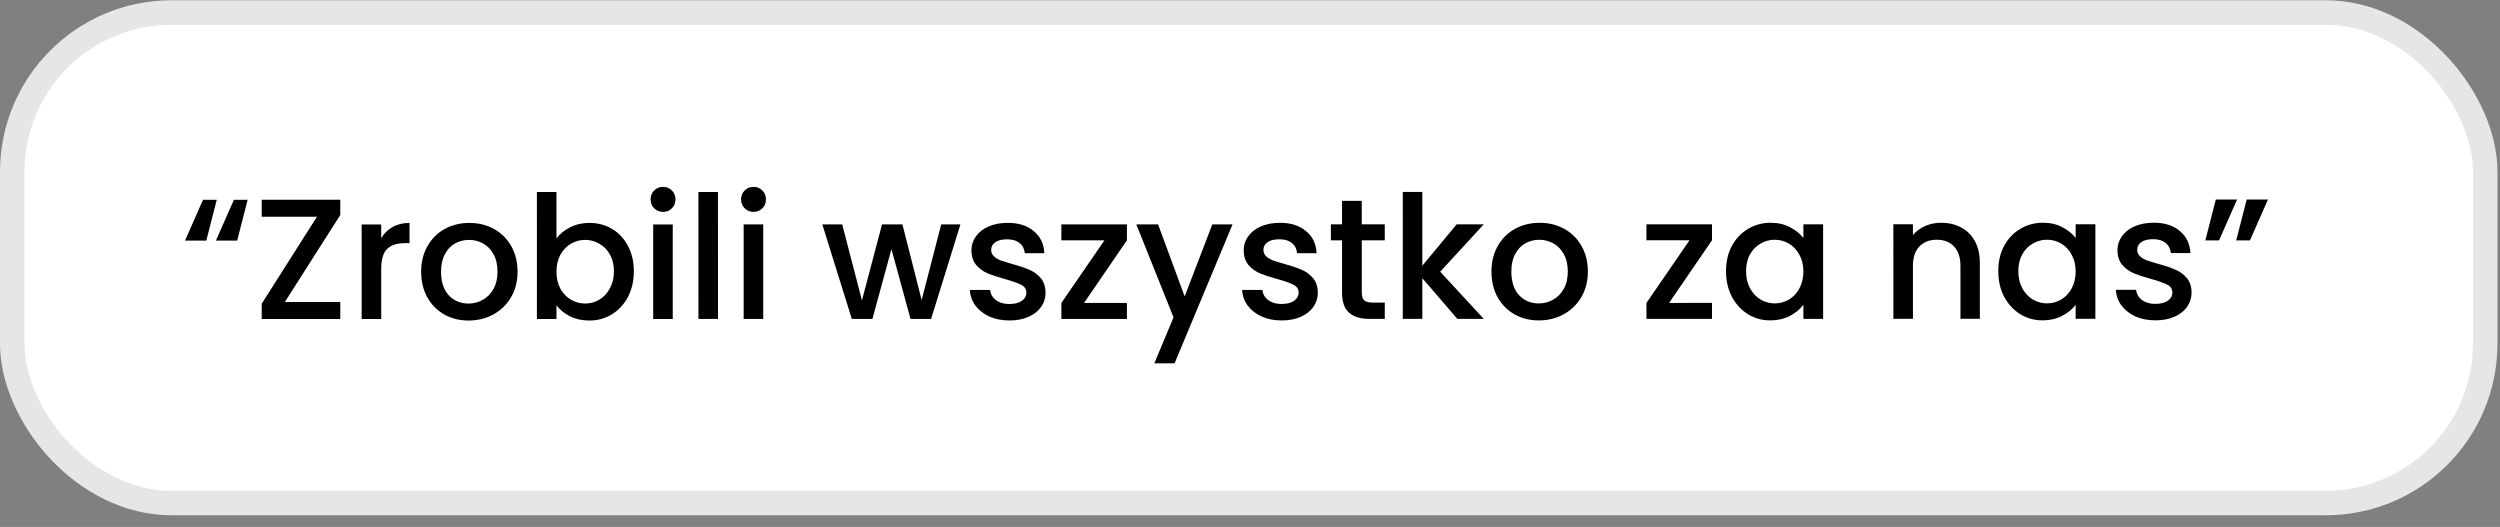
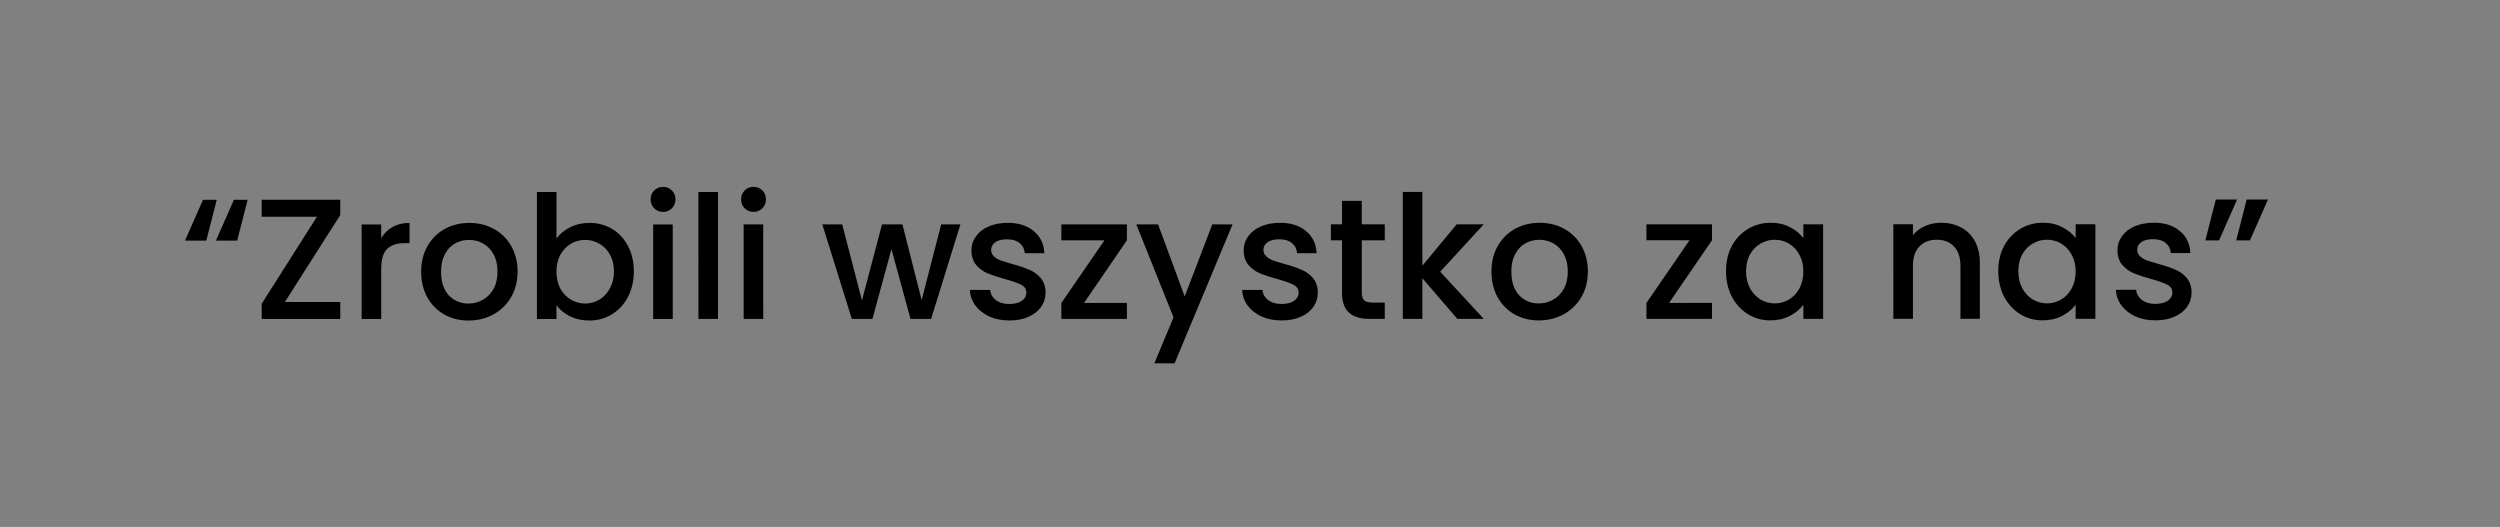
<svg xmlns="http://www.w3.org/2000/svg" width="204" height="43" viewBox="0 0 204 43" fill="none">
  <rect x="0" y="0" width="204" height="43" fill="#808080" stroke="none" />
-   <rect x="1" y="1.022" width="201.792" height="40.024" rx="13" fill="white" />
-   <rect x="1" y="1.022" width="201.792" height="40.024" rx="13" stroke="#E5E6E6" stroke-width="2" />
  <path d="M16.834 19.634L15.098 19.634L16.567 16.302L17.687 16.302L16.834 19.634ZM19.354 19.634L17.618 19.634L19.087 16.302L20.207 16.302L19.354 19.634ZM23.244 24.645L27.767 24.645L27.767 26.031L21.355 26.031L21.355 24.785L25.862 17.687L21.354 17.687L21.354 16.301L27.766 16.301L27.766 17.547L23.244 24.645ZM31.107 19.436C31.34 19.044 31.648 18.741 32.031 18.526C32.422 18.302 32.884 18.19 33.416 18.19L33.417 19.842L33.011 19.842C32.385 19.842 31.909 20.001 31.583 20.318C31.265 20.636 31.107 21.186 31.107 21.97L31.107 26.03L29.511 26.03L29.51 18.317L31.106 18.316L31.107 19.436ZM38.23 26.156C37.502 26.156 36.844 25.992 36.256 25.666C35.668 25.33 35.206 24.863 34.87 24.266C34.534 23.659 34.366 22.959 34.366 22.166C34.366 21.382 34.538 20.687 34.884 20.08C35.229 19.473 35.7 19.006 36.297 18.68C36.895 18.353 37.562 18.19 38.3 18.189C39.037 18.189 39.704 18.353 40.301 18.679C40.899 19.006 41.37 19.473 41.716 20.079C42.061 20.686 42.234 21.381 42.234 22.165C42.234 22.949 42.057 23.645 41.702 24.251C41.348 24.858 40.862 25.329 40.246 25.665C39.64 25.992 38.968 26.155 38.23 26.156ZM38.23 24.77C38.641 24.77 39.023 24.672 39.378 24.475C39.742 24.279 40.036 23.985 40.26 23.593C40.484 23.201 40.596 22.725 40.596 22.165C40.596 21.605 40.489 21.134 40.274 20.751C40.059 20.359 39.774 20.065 39.42 19.869C39.065 19.674 38.682 19.576 38.272 19.576C37.861 19.576 37.478 19.674 37.124 19.87C36.778 20.066 36.503 20.36 36.298 20.752C36.093 21.134 35.99 21.606 35.99 22.166C35.99 22.997 36.2 23.64 36.62 24.098C37.05 24.546 37.586 24.77 38.23 24.77ZM45.407 19.463C45.678 19.089 46.047 18.786 46.513 18.553C46.989 18.31 47.517 18.189 48.095 18.189C48.776 18.188 49.393 18.352 49.943 18.678C50.494 19.005 50.928 19.471 51.245 20.078C51.563 20.675 51.722 21.361 51.722 22.136C51.722 22.911 51.563 23.606 51.246 24.222C50.929 24.829 50.49 25.305 49.93 25.65C49.379 25.986 48.768 26.154 48.096 26.154C47.499 26.154 46.967 26.038 46.5 25.805C46.043 25.571 45.679 25.273 45.408 24.909L45.408 26.029L43.812 26.029L43.811 15.669L45.407 15.669L45.407 19.463ZM50.098 22.136C50.098 21.604 49.986 21.147 49.761 20.764C49.547 20.372 49.257 20.078 48.893 19.882C48.539 19.677 48.156 19.574 47.745 19.575C47.344 19.575 46.961 19.677 46.597 19.883C46.243 20.088 45.953 20.387 45.73 20.779C45.515 21.171 45.408 21.633 45.408 22.165C45.408 22.697 45.515 23.163 45.73 23.565C45.954 23.957 46.243 24.255 46.598 24.461C46.962 24.666 47.345 24.768 47.746 24.768C48.157 24.768 48.539 24.666 48.894 24.46C49.258 24.246 49.547 23.938 49.762 23.536C49.986 23.135 50.098 22.668 50.098 22.136ZM54.111 17.292C53.822 17.292 53.579 17.194 53.383 16.998C53.187 16.802 53.089 16.559 53.089 16.27C53.089 15.981 53.187 15.738 53.383 15.542C53.579 15.346 53.822 15.248 54.111 15.248C54.391 15.248 54.629 15.346 54.825 15.542C55.021 15.738 55.119 15.98 55.119 16.27C55.119 16.559 55.021 16.802 54.825 16.998C54.629 17.194 54.391 17.292 54.111 17.292ZM54.895 18.314L54.896 26.028L53.3 26.028L53.3 18.314L54.895 18.314ZM58.587 15.667L58.588 26.027L56.992 26.027L56.991 15.668L58.587 15.667ZM61.494 17.291C61.205 17.291 60.962 17.193 60.766 16.997C60.57 16.801 60.472 16.558 60.472 16.269C60.472 15.98 60.57 15.737 60.766 15.541C60.962 15.345 61.205 15.247 61.494 15.247C61.774 15.247 62.012 15.345 62.208 15.541C62.404 15.737 62.502 15.979 62.502 16.269C62.502 16.558 62.404 16.801 62.208 16.997C62.012 17.193 61.774 17.291 61.494 17.291ZM62.278 18.313L62.279 26.027L60.683 26.027L60.682 18.313L62.278 18.313ZM78.37 18.311L75.977 26.025L74.297 26.026L72.743 20.328L71.189 26.026L69.509 26.026L67.1 18.312L68.724 18.312L70.335 24.514L71.972 18.312L73.638 18.312L75.207 24.485L76.802 18.311L78.37 18.311ZM82.364 26.151C81.757 26.151 81.211 26.043 80.726 25.829C80.25 25.605 79.872 25.306 79.592 24.933C79.312 24.55 79.162 24.126 79.144 23.659L80.796 23.659C80.824 23.985 80.978 24.261 81.258 24.485C81.547 24.699 81.907 24.807 82.336 24.807C82.784 24.807 83.129 24.723 83.372 24.555C83.624 24.377 83.75 24.153 83.75 23.883C83.75 23.593 83.61 23.378 83.33 23.238C83.059 23.099 82.625 22.945 82.028 22.777C81.449 22.618 80.978 22.464 80.614 22.315C80.25 22.166 79.932 21.937 79.662 21.629C79.4 21.321 79.269 20.915 79.269 20.411C79.269 20 79.391 19.627 79.633 19.291C79.876 18.946 80.221 18.675 80.669 18.479C81.126 18.283 81.649 18.185 82.237 18.185C83.115 18.184 83.819 18.408 84.351 18.856C84.893 19.295 85.182 19.897 85.219 20.662L83.623 20.663C83.595 20.317 83.455 20.042 83.203 19.837C82.951 19.631 82.611 19.529 82.181 19.529C81.761 19.529 81.439 19.608 81.215 19.767C80.991 19.925 80.879 20.135 80.879 20.397C80.879 20.602 80.954 20.775 81.103 20.915C81.253 21.055 81.435 21.167 81.65 21.251C81.864 21.325 82.181 21.423 82.602 21.545C83.162 21.694 83.619 21.848 83.974 22.006C84.338 22.156 84.65 22.38 84.912 22.678C85.173 22.977 85.308 23.374 85.318 23.868C85.318 24.307 85.197 24.699 84.954 25.044C84.711 25.39 84.366 25.66 83.918 25.856C83.479 26.052 82.961 26.151 82.364 26.151ZM88.456 24.722L91.956 24.721L91.957 26.023L86.609 26.024L86.608 24.722L90.122 19.612L86.608 19.612L86.608 18.31L91.956 18.309L91.956 19.611L88.456 24.722ZM100.576 18.309L95.845 29.649L94.193 29.649L95.76 25.897L92.722 18.309L94.499 18.309L96.67 24.189L98.924 18.309L100.576 18.309ZM104.581 26.148C103.974 26.148 103.428 26.041 102.943 25.826C102.467 25.602 102.089 25.304 101.809 24.93C101.529 24.548 101.379 24.123 101.361 23.657L103.013 23.656C103.041 23.983 103.195 24.258 103.475 24.482C103.764 24.697 104.123 24.804 104.553 24.804C105.001 24.804 105.346 24.72 105.589 24.552C105.841 24.375 105.967 24.151 105.967 23.88C105.967 23.591 105.827 23.376 105.547 23.236C105.276 23.096 104.842 22.942 104.244 22.774C103.666 22.616 103.194 22.462 102.83 22.312C102.466 22.163 102.149 21.934 101.878 21.626C101.617 21.319 101.486 20.913 101.486 20.409C101.486 19.998 101.607 19.625 101.85 19.288C102.093 18.943 102.438 18.672 102.886 18.476C103.343 18.28 103.866 18.182 104.454 18.182C105.331 18.182 106.036 18.406 106.568 18.854C107.109 19.293 107.399 19.895 107.436 20.66L105.84 20.66C105.812 20.315 105.672 20.039 105.42 19.834C105.168 19.629 104.827 19.526 104.398 19.526C103.978 19.526 103.656 19.606 103.432 19.764C103.208 19.923 103.096 20.133 103.096 20.394C103.096 20.6 103.171 20.772 103.32 20.912C103.47 21.052 103.652 21.164 103.866 21.248C104.081 21.323 104.398 21.421 104.818 21.542C105.378 21.691 105.836 21.845 106.19 22.004C106.554 22.153 106.867 22.377 107.128 22.676C107.39 22.974 107.525 23.371 107.535 23.866C107.535 24.305 107.413 24.697 107.171 25.042C106.928 25.387 106.583 25.658 106.135 25.854C105.696 26.05 105.178 26.148 104.581 26.148ZM111.121 19.609L111.121 23.879C111.121 24.169 111.187 24.379 111.317 24.509C111.457 24.631 111.691 24.691 112.017 24.691L112.997 24.691L112.997 26.021L111.737 26.021C111.019 26.021 110.468 25.854 110.085 25.517C109.703 25.181 109.511 24.636 109.511 23.88L109.511 19.61L108.601 19.61L108.6 18.308L109.51 18.308L109.51 16.39L111.12 16.389L111.12 18.307L112.996 18.307L112.997 19.609L111.121 19.609ZM117.52 22.171L121.076 26.02L118.92 26.02L116.064 22.703L116.064 26.021L114.468 26.021L114.467 15.661L116.063 15.661L116.064 21.681L118.863 18.306L121.075 18.306L117.52 22.171ZM125.566 26.146C124.838 26.146 124.18 25.983 123.592 25.656C123.004 25.32 122.542 24.853 122.206 24.256C121.87 23.649 121.702 22.95 121.702 22.156C121.702 21.372 121.874 20.677 122.22 20.07C122.565 19.463 123.036 18.997 123.633 18.67C124.231 18.343 124.898 18.18 125.635 18.18C126.373 18.18 127.04 18.343 127.637 18.669C128.235 18.996 128.706 19.463 129.052 20.069C129.397 20.676 129.57 21.371 129.57 22.155C129.57 22.939 129.393 23.635 129.038 24.241C128.683 24.848 128.198 25.32 127.582 25.655C126.976 25.982 126.304 26.146 125.566 26.146ZM125.566 24.76C125.977 24.76 126.359 24.662 126.714 24.466C127.078 24.27 127.372 23.976 127.596 23.584C127.82 23.192 127.932 22.715 127.932 22.155C127.932 21.596 127.824 21.124 127.61 20.741C127.395 20.35 127.11 20.056 126.756 19.86C126.401 19.664 126.018 19.566 125.608 19.566C125.197 19.566 124.814 19.664 124.46 19.86C124.114 20.056 123.839 20.35 123.634 20.742C123.428 21.125 123.326 21.596 123.326 22.156C123.326 22.987 123.536 23.631 123.956 24.088C124.385 24.536 124.922 24.76 125.566 24.76ZM136.199 24.717L139.699 24.716L139.699 26.018L134.351 26.019L134.351 24.717L137.864 19.606L134.35 19.607L134.35 18.305L139.698 18.304L139.698 19.606L136.199 24.717ZM140.842 22.126C140.842 21.351 141.001 20.665 141.318 20.068C141.645 19.471 142.083 19.009 142.634 18.682C143.194 18.346 143.81 18.178 144.482 18.178C145.088 18.178 145.616 18.299 146.064 18.541C146.521 18.775 146.885 19.069 147.156 19.423L147.156 18.303L148.766 18.303L148.767 26.017L147.157 26.017L147.156 24.869C146.886 25.233 146.517 25.537 146.051 25.779C145.584 26.022 145.052 26.144 144.455 26.144C143.792 26.144 143.185 25.976 142.635 25.64C142.084 25.295 141.645 24.819 141.318 24.212C141.001 23.596 140.842 22.901 140.842 22.126ZM147.156 22.153C147.156 21.621 147.044 21.159 146.82 20.767C146.605 20.375 146.321 20.077 145.966 19.872C145.611 19.666 145.229 19.564 144.818 19.564C144.407 19.564 144.025 19.666 143.67 19.872C143.315 20.068 143.026 20.362 142.802 20.754C142.587 21.137 142.48 21.594 142.48 22.126C142.48 22.658 142.588 23.125 142.802 23.526C143.026 23.927 143.316 24.235 143.67 24.45C144.034 24.655 144.417 24.758 144.818 24.758C145.229 24.758 145.612 24.655 145.966 24.45C146.321 24.244 146.606 23.945 146.82 23.553C147.044 23.152 147.156 22.685 147.156 22.153ZM158.391 18.176C158.997 18.176 159.539 18.302 160.015 18.554C160.5 18.806 160.878 19.179 161.149 19.674C161.42 20.168 161.555 20.766 161.555 21.466L161.556 26.016L159.974 26.016L159.973 21.704C159.973 21.013 159.8 20.486 159.455 20.122C159.11 19.749 158.638 19.562 158.041 19.562C157.444 19.562 156.968 19.749 156.613 20.122C156.268 20.486 156.095 21.014 156.095 21.704L156.096 26.016L154.5 26.017L154.499 18.302L156.095 18.302L156.095 19.184C156.356 18.867 156.687 18.62 157.089 18.442C157.499 18.265 157.933 18.176 158.391 18.176ZM163.059 22.124C163.059 21.349 163.217 20.663 163.535 20.066C163.861 19.468 164.3 19.006 164.851 18.679C165.411 18.343 166.027 18.175 166.699 18.175C167.305 18.175 167.833 18.296 168.281 18.539C168.738 18.772 169.102 19.066 169.373 19.421L169.373 18.301L170.983 18.301L170.983 26.015L169.373 26.015L169.373 24.867C169.103 25.231 168.734 25.534 168.267 25.777C167.801 26.02 167.269 26.141 166.671 26.141C166.009 26.141 165.402 25.973 164.851 25.637C164.301 25.292 163.862 24.816 163.535 24.209C163.218 23.593 163.059 22.898 163.059 22.124ZM169.373 22.151C169.373 21.619 169.261 21.157 169.037 20.765C168.822 20.373 168.537 20.074 168.183 19.869C167.828 19.664 167.445 19.561 167.035 19.561C166.624 19.561 166.241 19.664 165.887 19.869C165.532 20.065 165.243 20.359 165.019 20.751C164.804 21.134 164.697 21.591 164.697 22.123C164.697 22.655 164.804 23.122 165.019 23.523C165.243 23.925 165.533 24.233 165.887 24.447C166.251 24.652 166.634 24.755 167.035 24.755C167.446 24.755 167.829 24.652 168.183 24.447C168.538 24.242 168.822 23.943 169.037 23.551C169.261 23.149 169.373 22.683 169.373 22.151ZM175.88 26.14C175.273 26.14 174.727 26.033 174.242 25.818C173.766 25.594 173.388 25.296 173.108 24.922C172.827 24.54 172.678 24.115 172.659 23.648L174.311 23.648C174.339 23.975 174.493 24.25 174.773 24.474C175.063 24.689 175.422 24.796 175.852 24.796C176.3 24.796 176.645 24.712 176.888 24.544C177.139 24.367 177.265 24.143 177.265 23.872C177.265 23.583 177.125 23.368 176.845 23.228C176.575 23.088 176.141 22.934 175.543 22.766C174.965 22.608 174.493 22.454 174.129 22.304C173.765 22.155 173.448 21.926 173.177 21.618C172.916 21.311 172.785 20.904 172.785 20.401C172.785 19.99 172.906 19.616 173.149 19.28C173.392 18.935 173.737 18.664 174.185 18.468C174.642 18.272 175.165 18.174 175.753 18.174C176.63 18.174 177.335 18.398 177.867 18.846C178.408 19.285 178.698 19.887 178.735 20.652L177.139 20.652C177.111 20.307 176.971 20.031 176.719 19.826C176.467 19.621 176.126 19.518 175.697 19.518C175.277 19.518 174.955 19.598 174.731 19.756C174.507 19.915 174.395 20.125 174.395 20.386C174.395 20.592 174.47 20.764 174.619 20.904C174.768 21.044 174.95 21.156 175.165 21.24C175.38 21.315 175.697 21.413 176.117 21.534C176.677 21.683 177.135 21.837 177.489 21.996C177.853 22.145 178.166 22.369 178.427 22.668C178.689 22.966 178.824 23.363 178.833 23.858C178.833 24.297 178.712 24.689 178.47 25.034C178.227 25.379 177.882 25.65 177.434 25.846C176.995 26.042 176.477 26.14 175.88 26.14ZM180.809 16.284L182.545 16.283L181.075 19.616L179.955 19.616L180.809 16.284ZM183.329 16.283L185.065 16.283L183.595 19.615L182.475 19.615L183.329 16.283Z" fill="black" />
</svg>